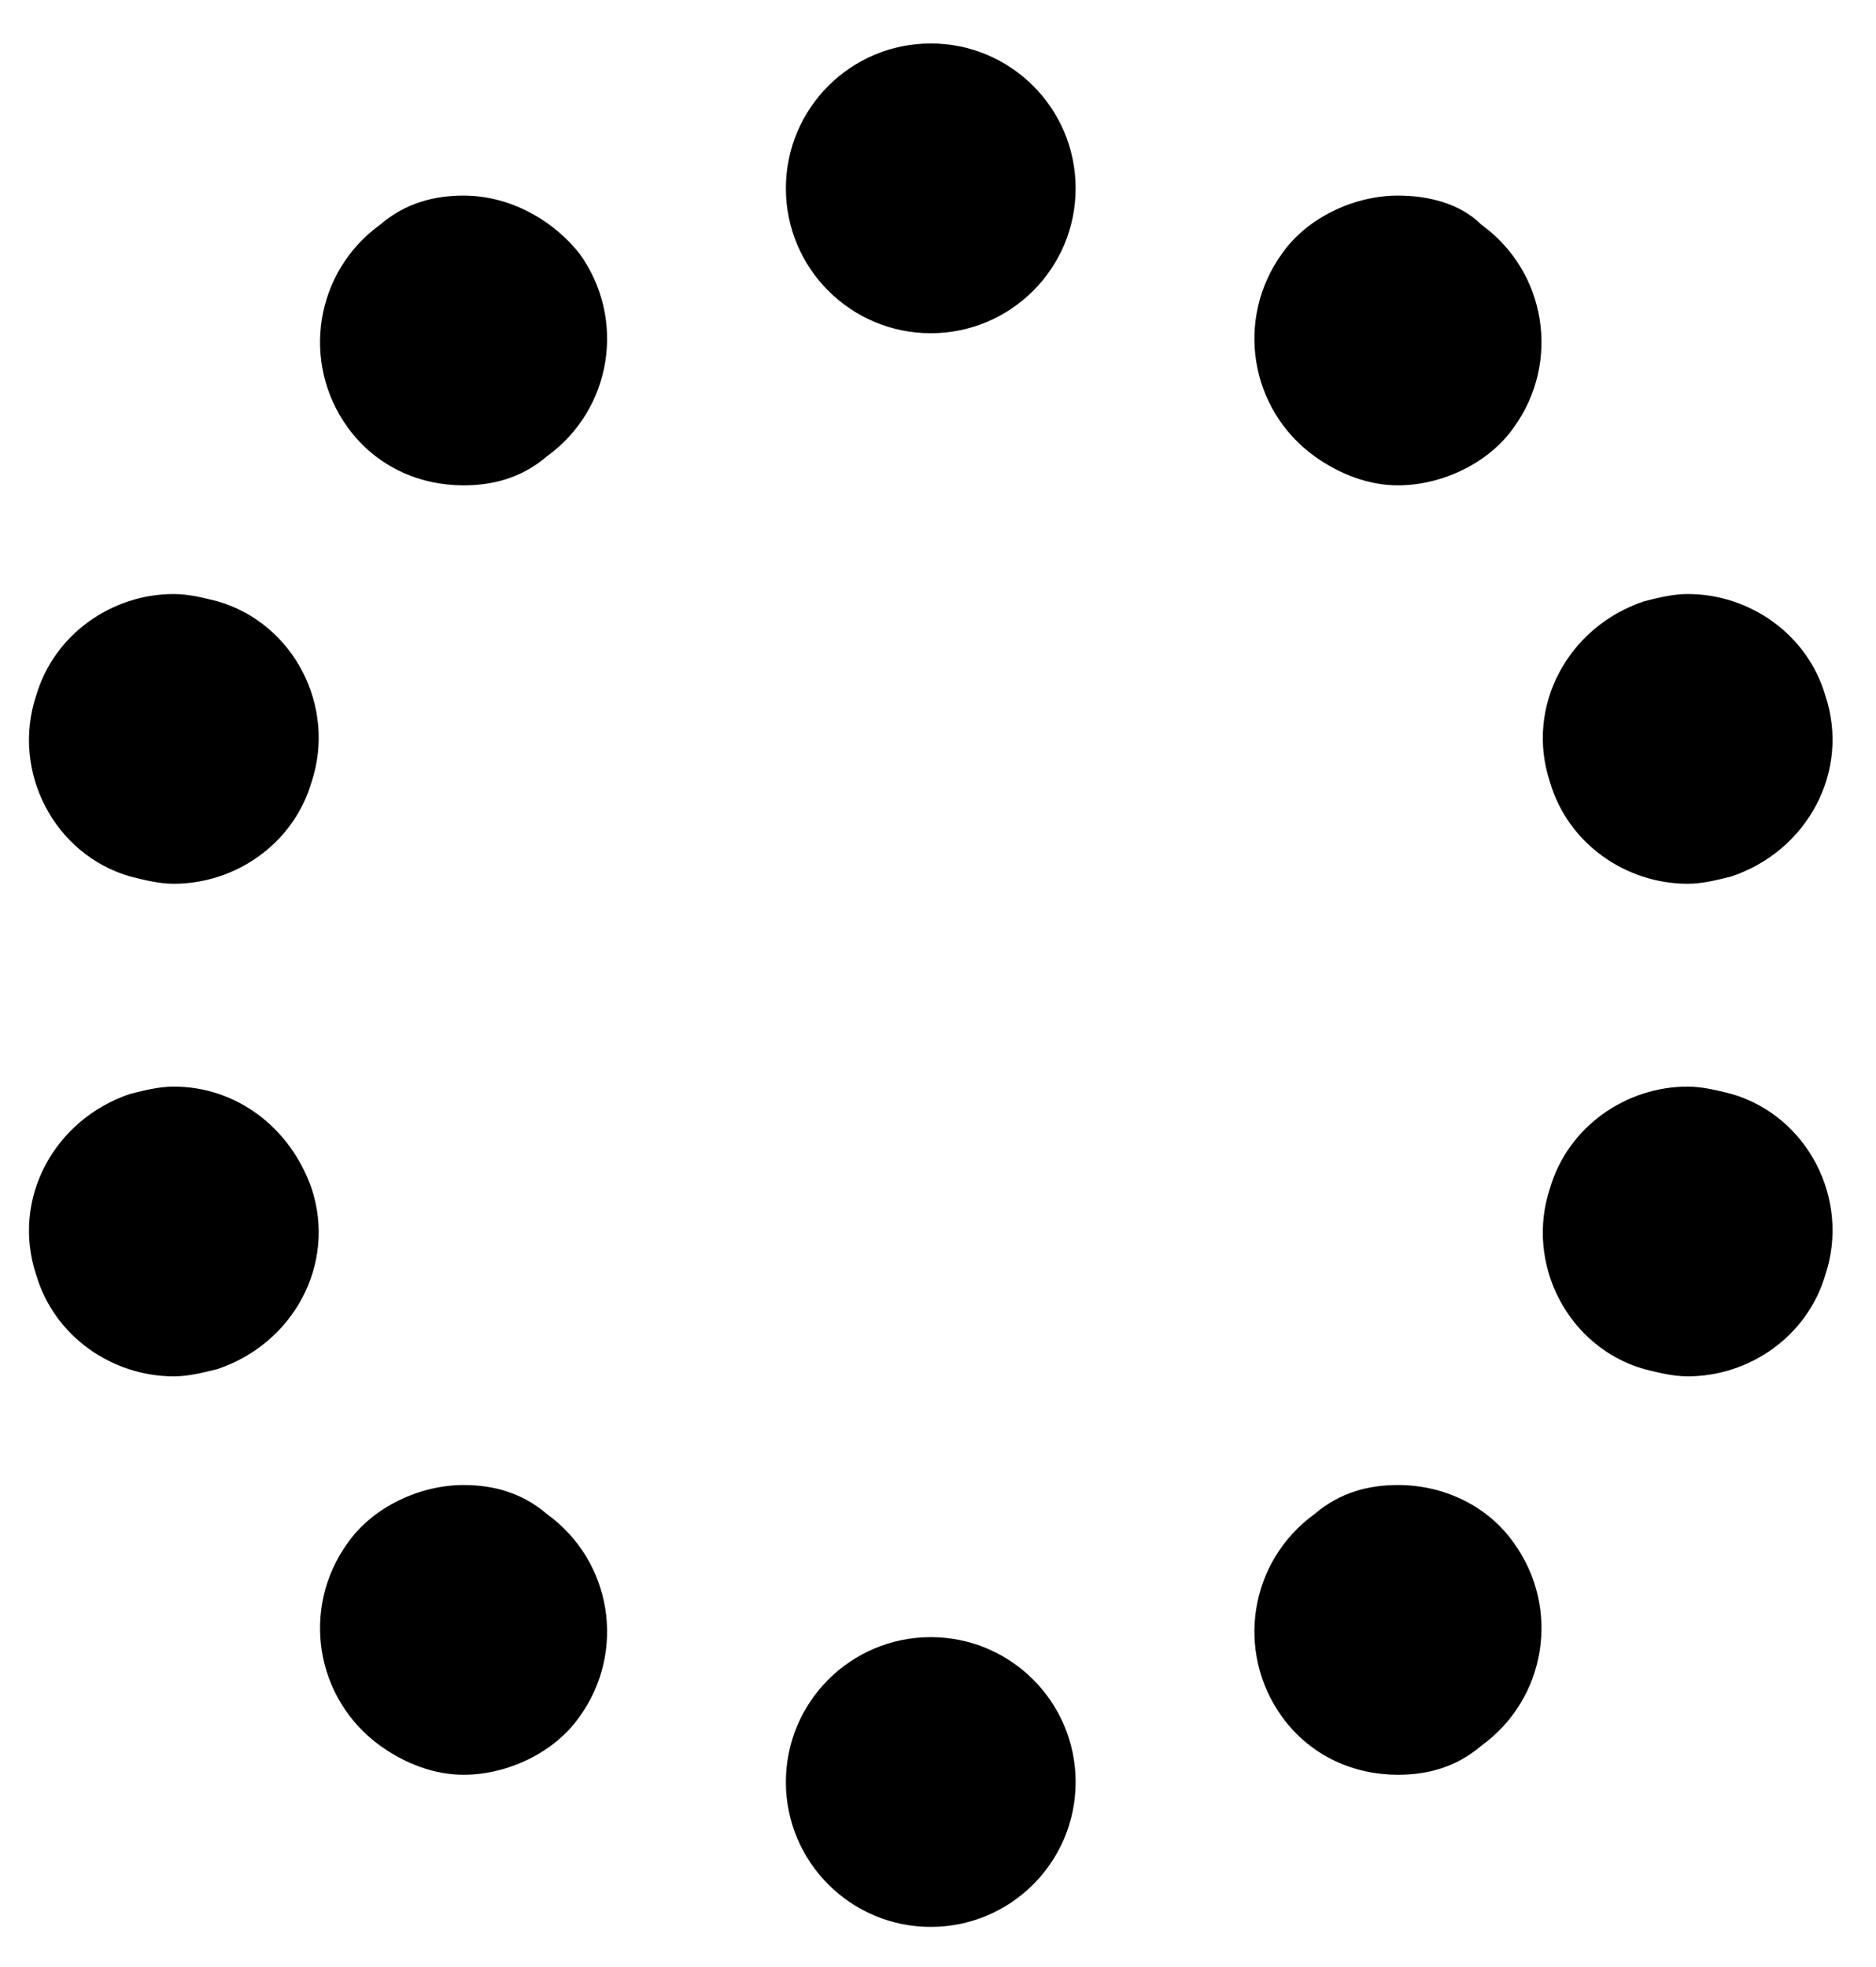
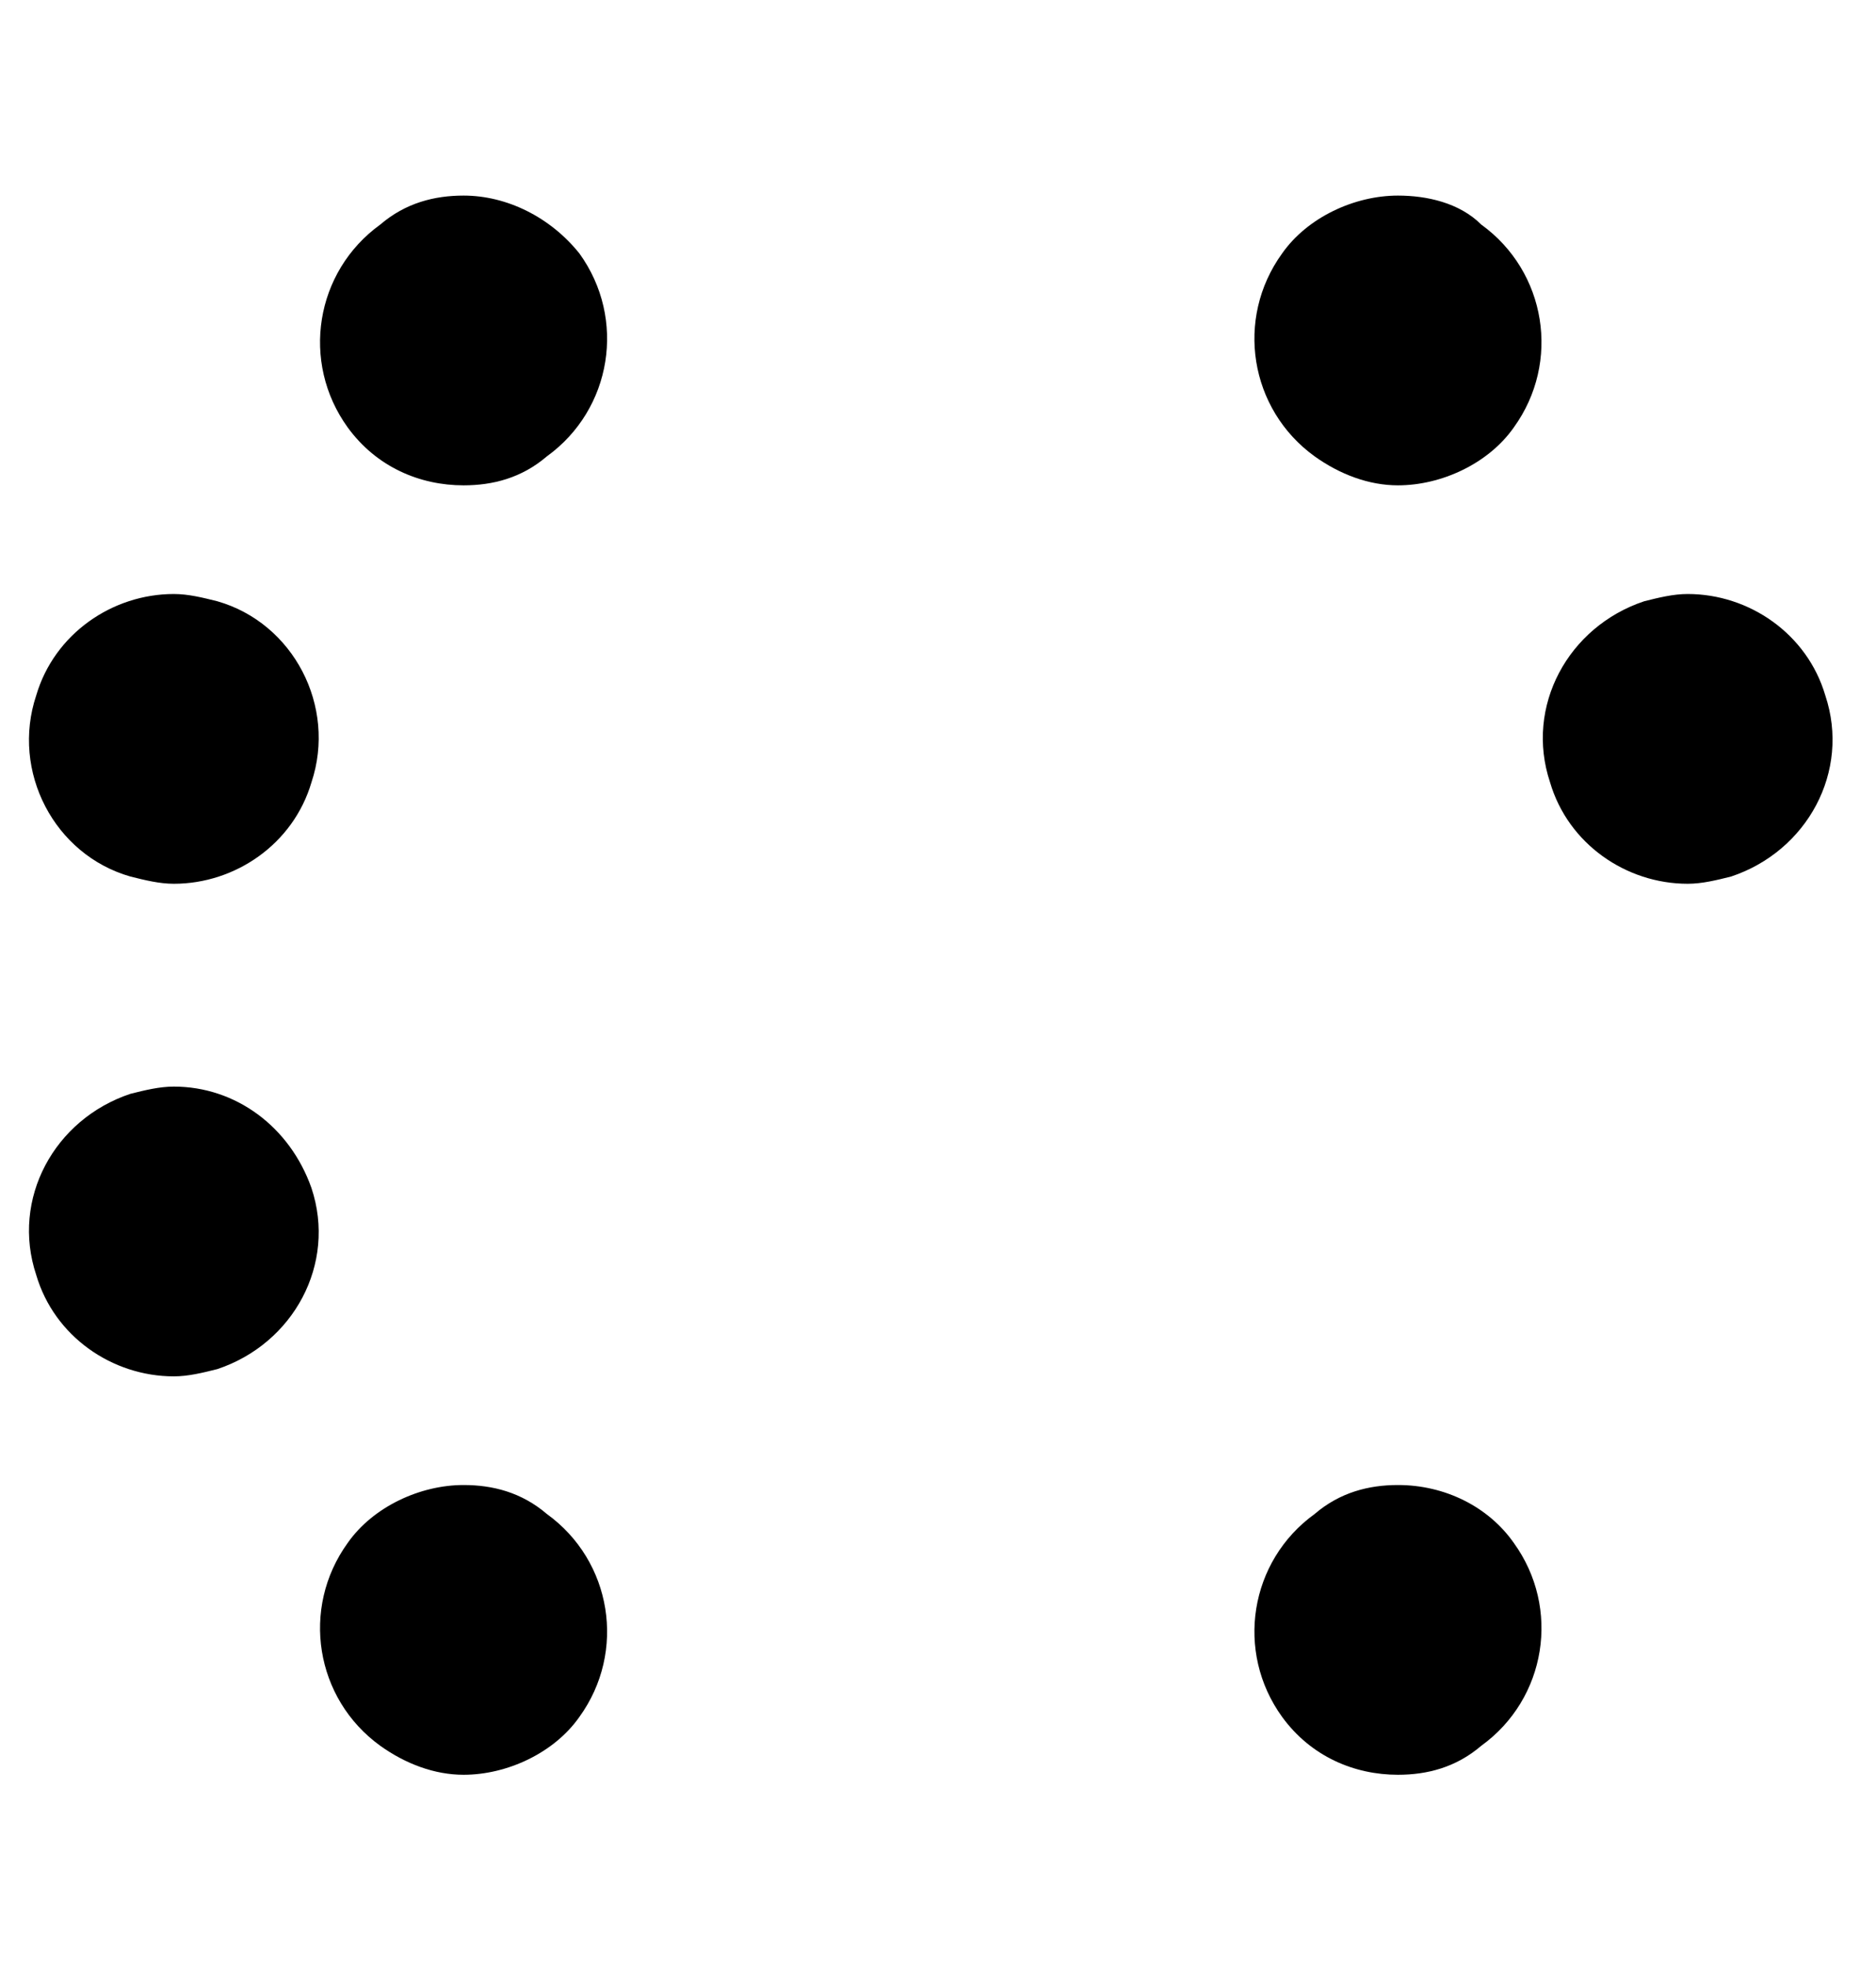
<svg xmlns="http://www.w3.org/2000/svg" version="1.1" id="Layer_1" x="0px" y="0px" viewBox="0 0 51.8 54.3" style="enable-background:new 0 0 51.8 54.3;" xml:space="preserve">
-   <circle cx="25.7" cy="5.2" r="4" />
  <path d="M12.8,5.4c-0.8,0-1.6,0.2-2.3,0.8C8.7,7.5,8.3,10,9.6,11.8c0.8,1.1,2,1.6,3.2,1.6c0.8,0,1.6-0.2,2.3-0.8  c1.8-1.3,2.2-3.8,0.9-5.6C15.2,6,14,5.4,12.8,5.4z" />
  <path d="M6,16.6c-0.4-0.1-0.8-0.2-1.2-0.2c-1.7,0-3.3,1.1-3.8,2.8c-0.7,2.1,0.5,4.4,2.6,5c0.4,0.1,0.8,0.2,1.2,0.2  c1.7,0,3.3-1.1,3.8-2.8C9.3,19.5,8.1,17.2,6,16.6z" />
  <path d="M4.8,30c-0.4,0-0.8,0.1-1.2,0.2c-2.1,0.7-3.3,2.9-2.6,5C1.5,36.9,3.1,38,4.8,38c0.4,0,0.8-0.1,1.2-0.2  c2.1-0.7,3.3-2.9,2.6-5C8,31.1,6.5,30,4.8,30z" />
  <path d="M15.1,41.8c-0.7-0.6-1.5-0.8-2.3-0.8c-1.2,0-2.5,0.6-3.2,1.6c-1.3,1.8-0.9,4.3,0.9,5.6c0.7,0.5,1.5,0.8,2.3,0.8  c1.2,0,2.5-0.6,3.2-1.6C17.3,45.6,16.9,43.1,15.1,41.8z" />
-   <circle cx="25.7" cy="49.2" r="4" />
  <path d="M38.6,41c-0.8,0-1.6,0.2-2.3,0.8c-1.8,1.3-2.2,3.8-0.9,5.6c0.8,1.1,2,1.6,3.2,1.6c0.8,0,1.6-0.2,2.3-0.8  c1.8-1.3,2.2-3.8,0.9-5.6C41.1,41.6,39.9,41,38.6,41z" />
-   <path d="M47.8,30.2C47.4,30.1,47,30,46.6,30c-1.7,0-3.3,1.1-3.8,2.8c-0.7,2.1,0.5,4.4,2.6,5c0.4,0.1,0.8,0.2,1.2,0.2  c1.7,0,3.3-1.1,3.8-2.8C51.1,33.1,49.9,30.8,47.8,30.2z" />
  <path d="M46.6,24.4c0.4,0,0.8-0.1,1.2-0.2c2.1-0.7,3.3-2.9,2.6-5c-0.5-1.7-2.1-2.8-3.8-2.8c-0.4,0-0.8,0.1-1.2,0.2  c-2.1,0.7-3.3,2.9-2.6,5C43.3,23.3,44.9,24.4,46.6,24.4z" />
  <path d="M40.9,6.2c-0.6-0.6-1.5-0.8-2.3-0.8c-1.2,0-2.5,0.6-3.2,1.6c-1.3,1.8-0.9,4.3,0.9,5.6c0.7,0.5,1.5,0.8,2.3,0.8  c1.2,0,2.5-0.6,3.2-1.6C43.1,10,42.7,7.5,40.9,6.2z" />
</svg>